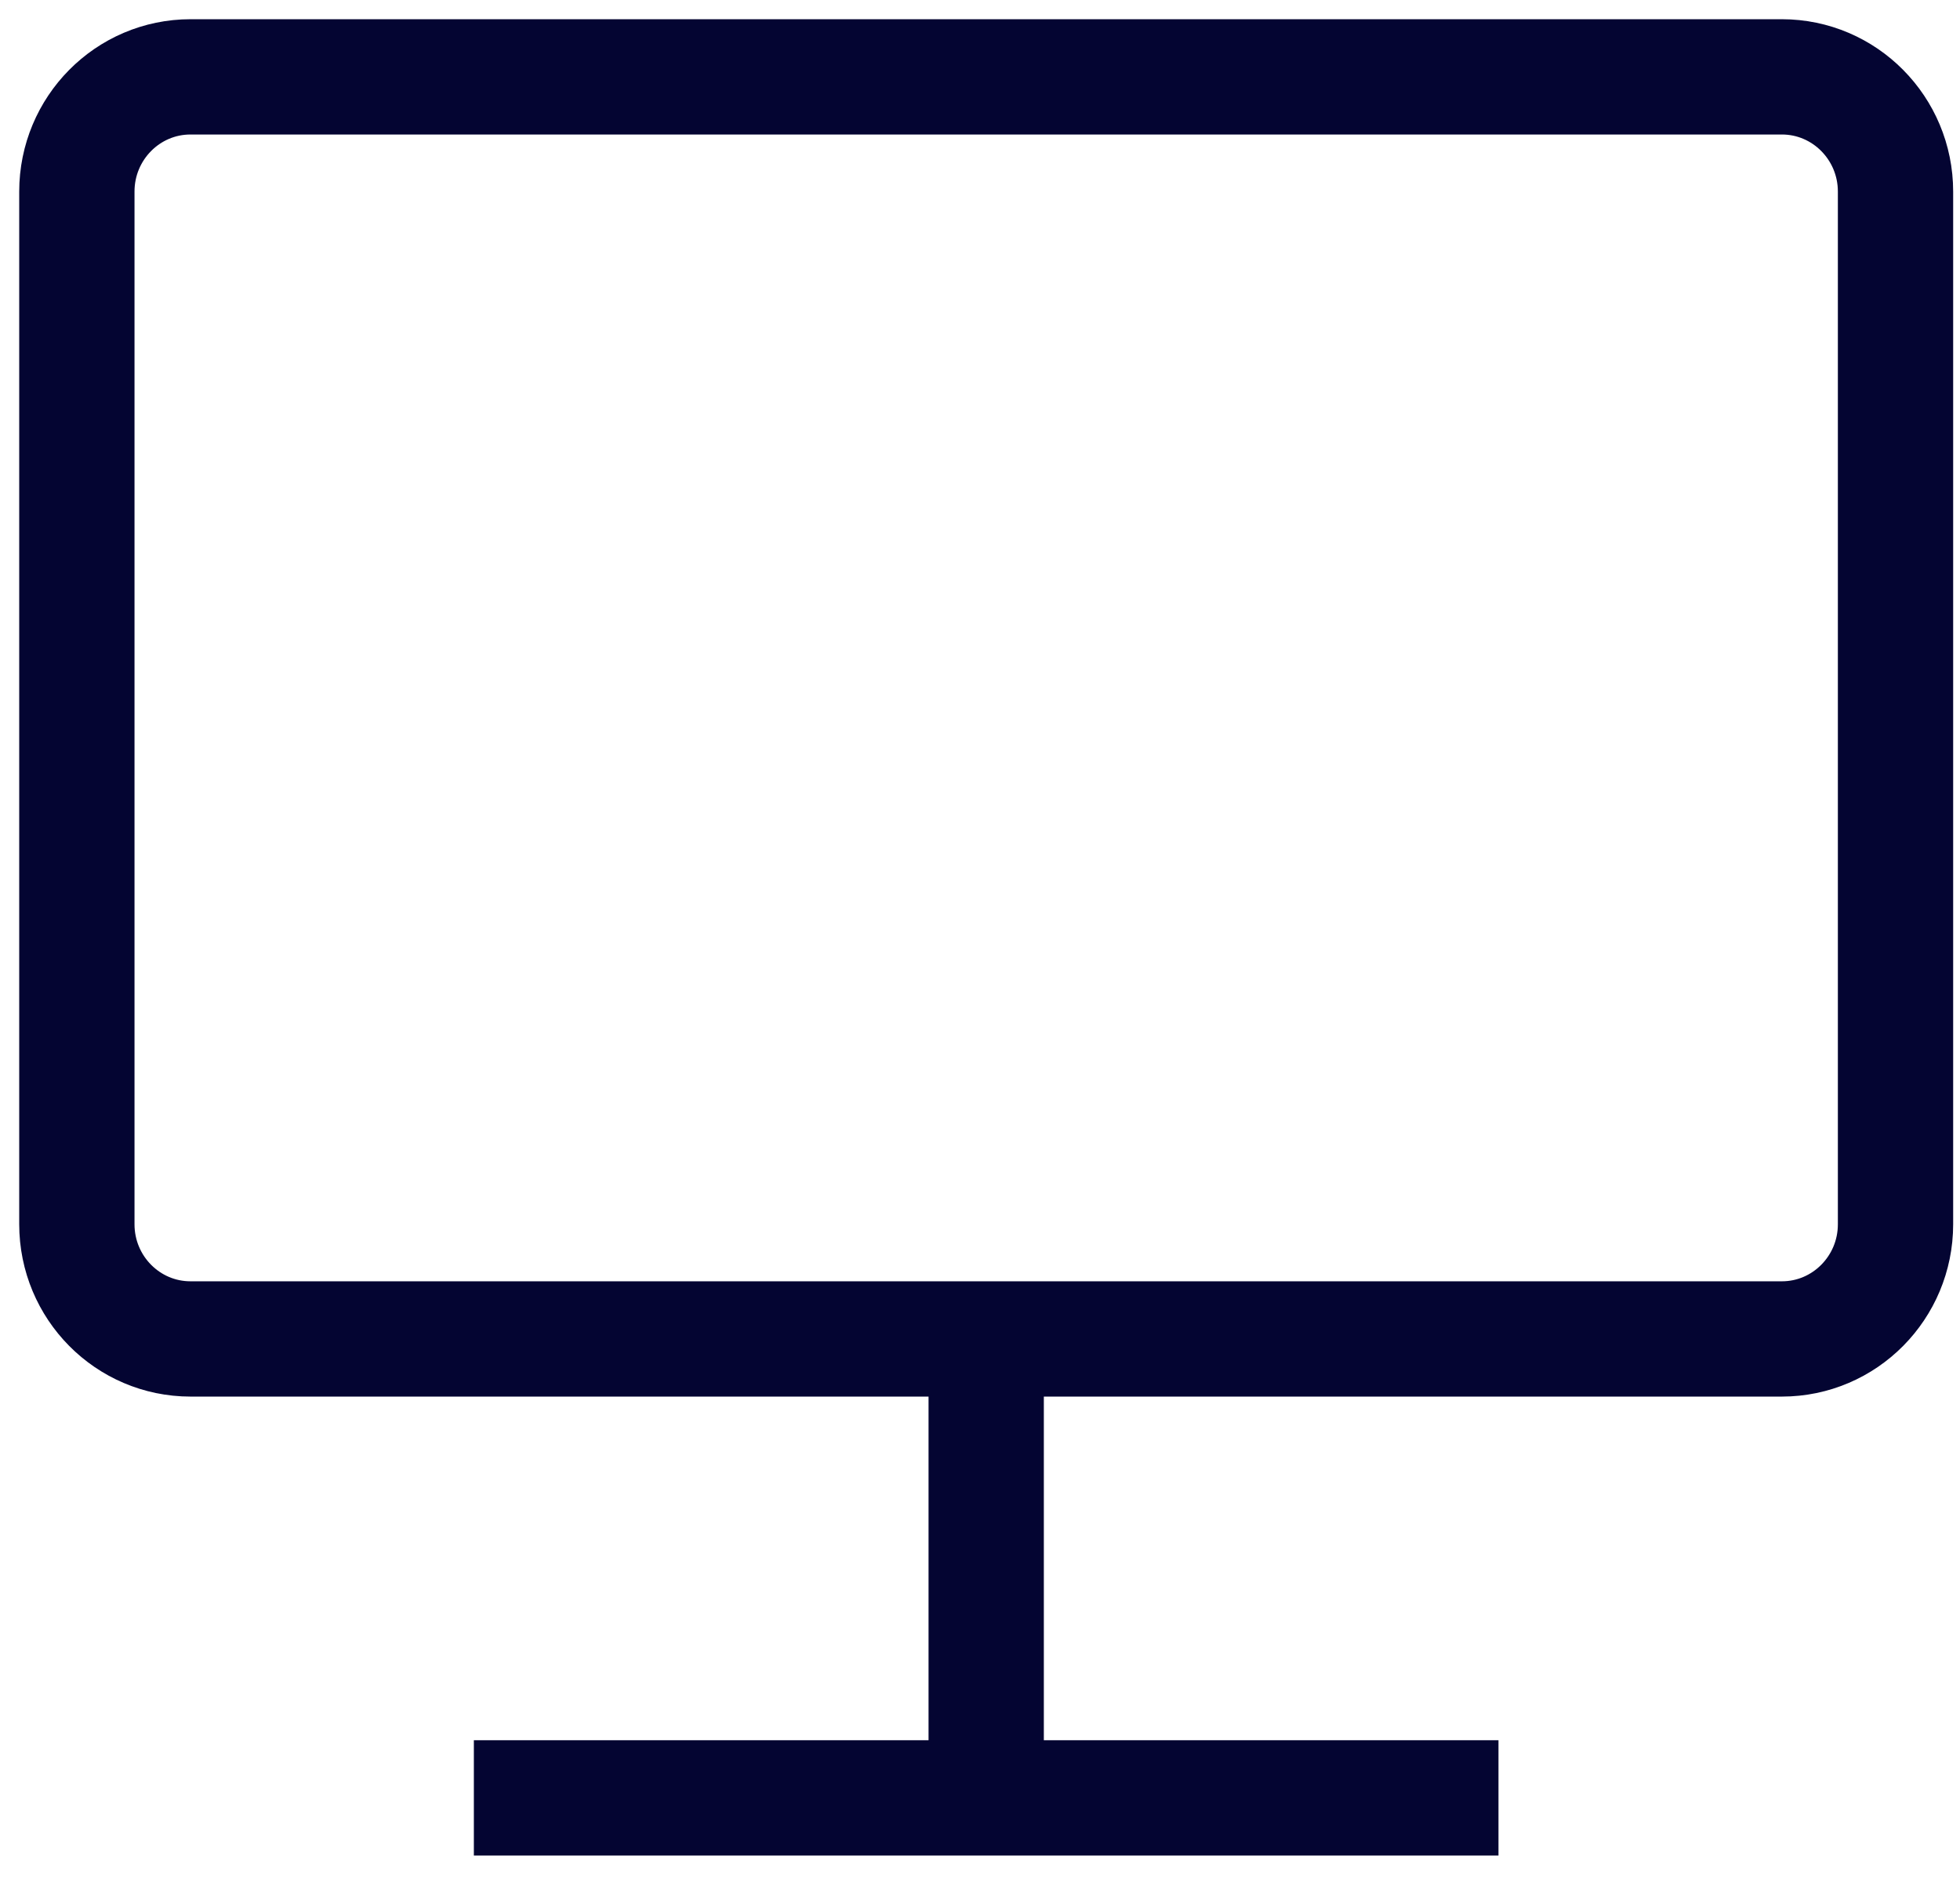
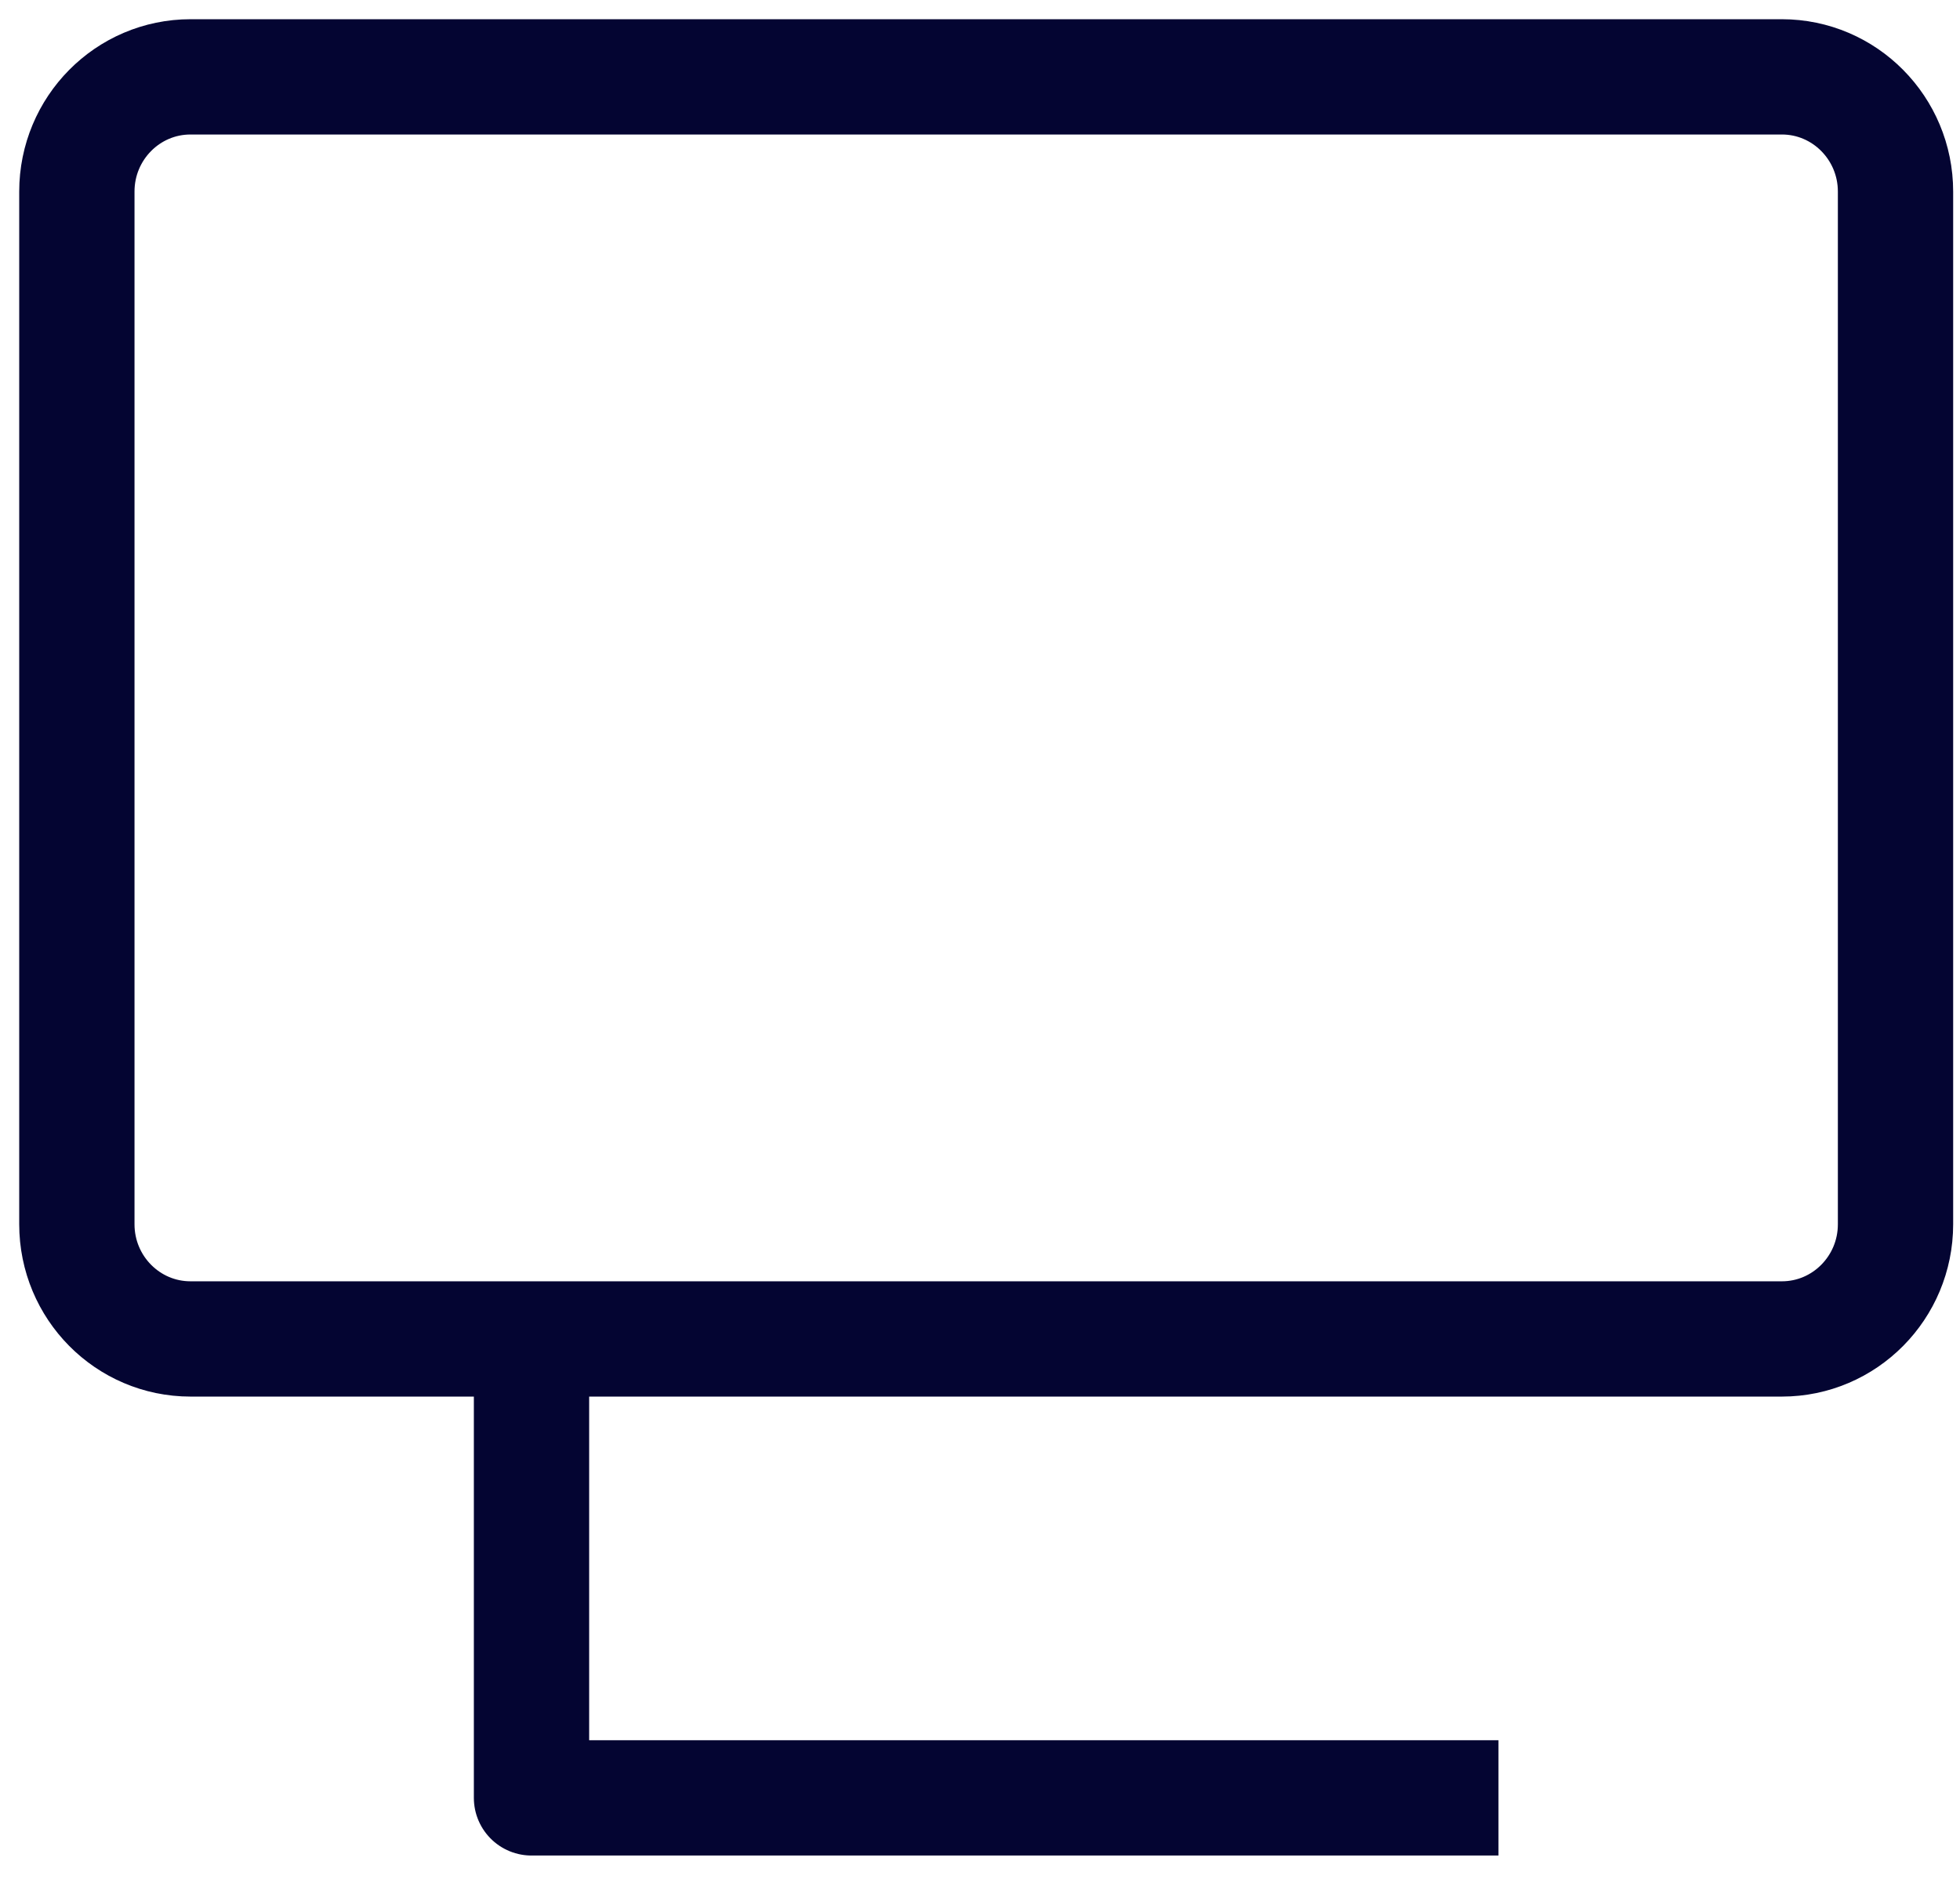
<svg xmlns="http://www.w3.org/2000/svg" width="51" height="49" viewBox="0 0 51 49" fill="none">
-   <path d="M25.661 46.786H37.491M25.661 46.786H13.83M25.661 46.786V34.843M25.661 34.843H4.958C3.324 34.843 2 33.507 2 31.858V4.986C2 3.337 3.324 2 4.958 2H40.026H46.364C47.997 2 49.322 3.337 49.322 4.986V31.858C49.322 33.507 47.997 34.843 46.364 34.843H25.661Z" stroke="#040532" stroke-width="3" stroke-linecap="square" stroke-linejoin="round" />
+   <path d="M25.661 46.786H37.491M25.661 46.786H13.83V34.843M25.661 34.843H4.958C3.324 34.843 2 33.507 2 31.858V4.986C2 3.337 3.324 2 4.958 2H40.026H46.364C47.997 2 49.322 3.337 49.322 4.986V31.858C49.322 33.507 47.997 34.843 46.364 34.843H25.661Z" stroke="#040532" stroke-width="3" stroke-linecap="square" stroke-linejoin="round" />
</svg>